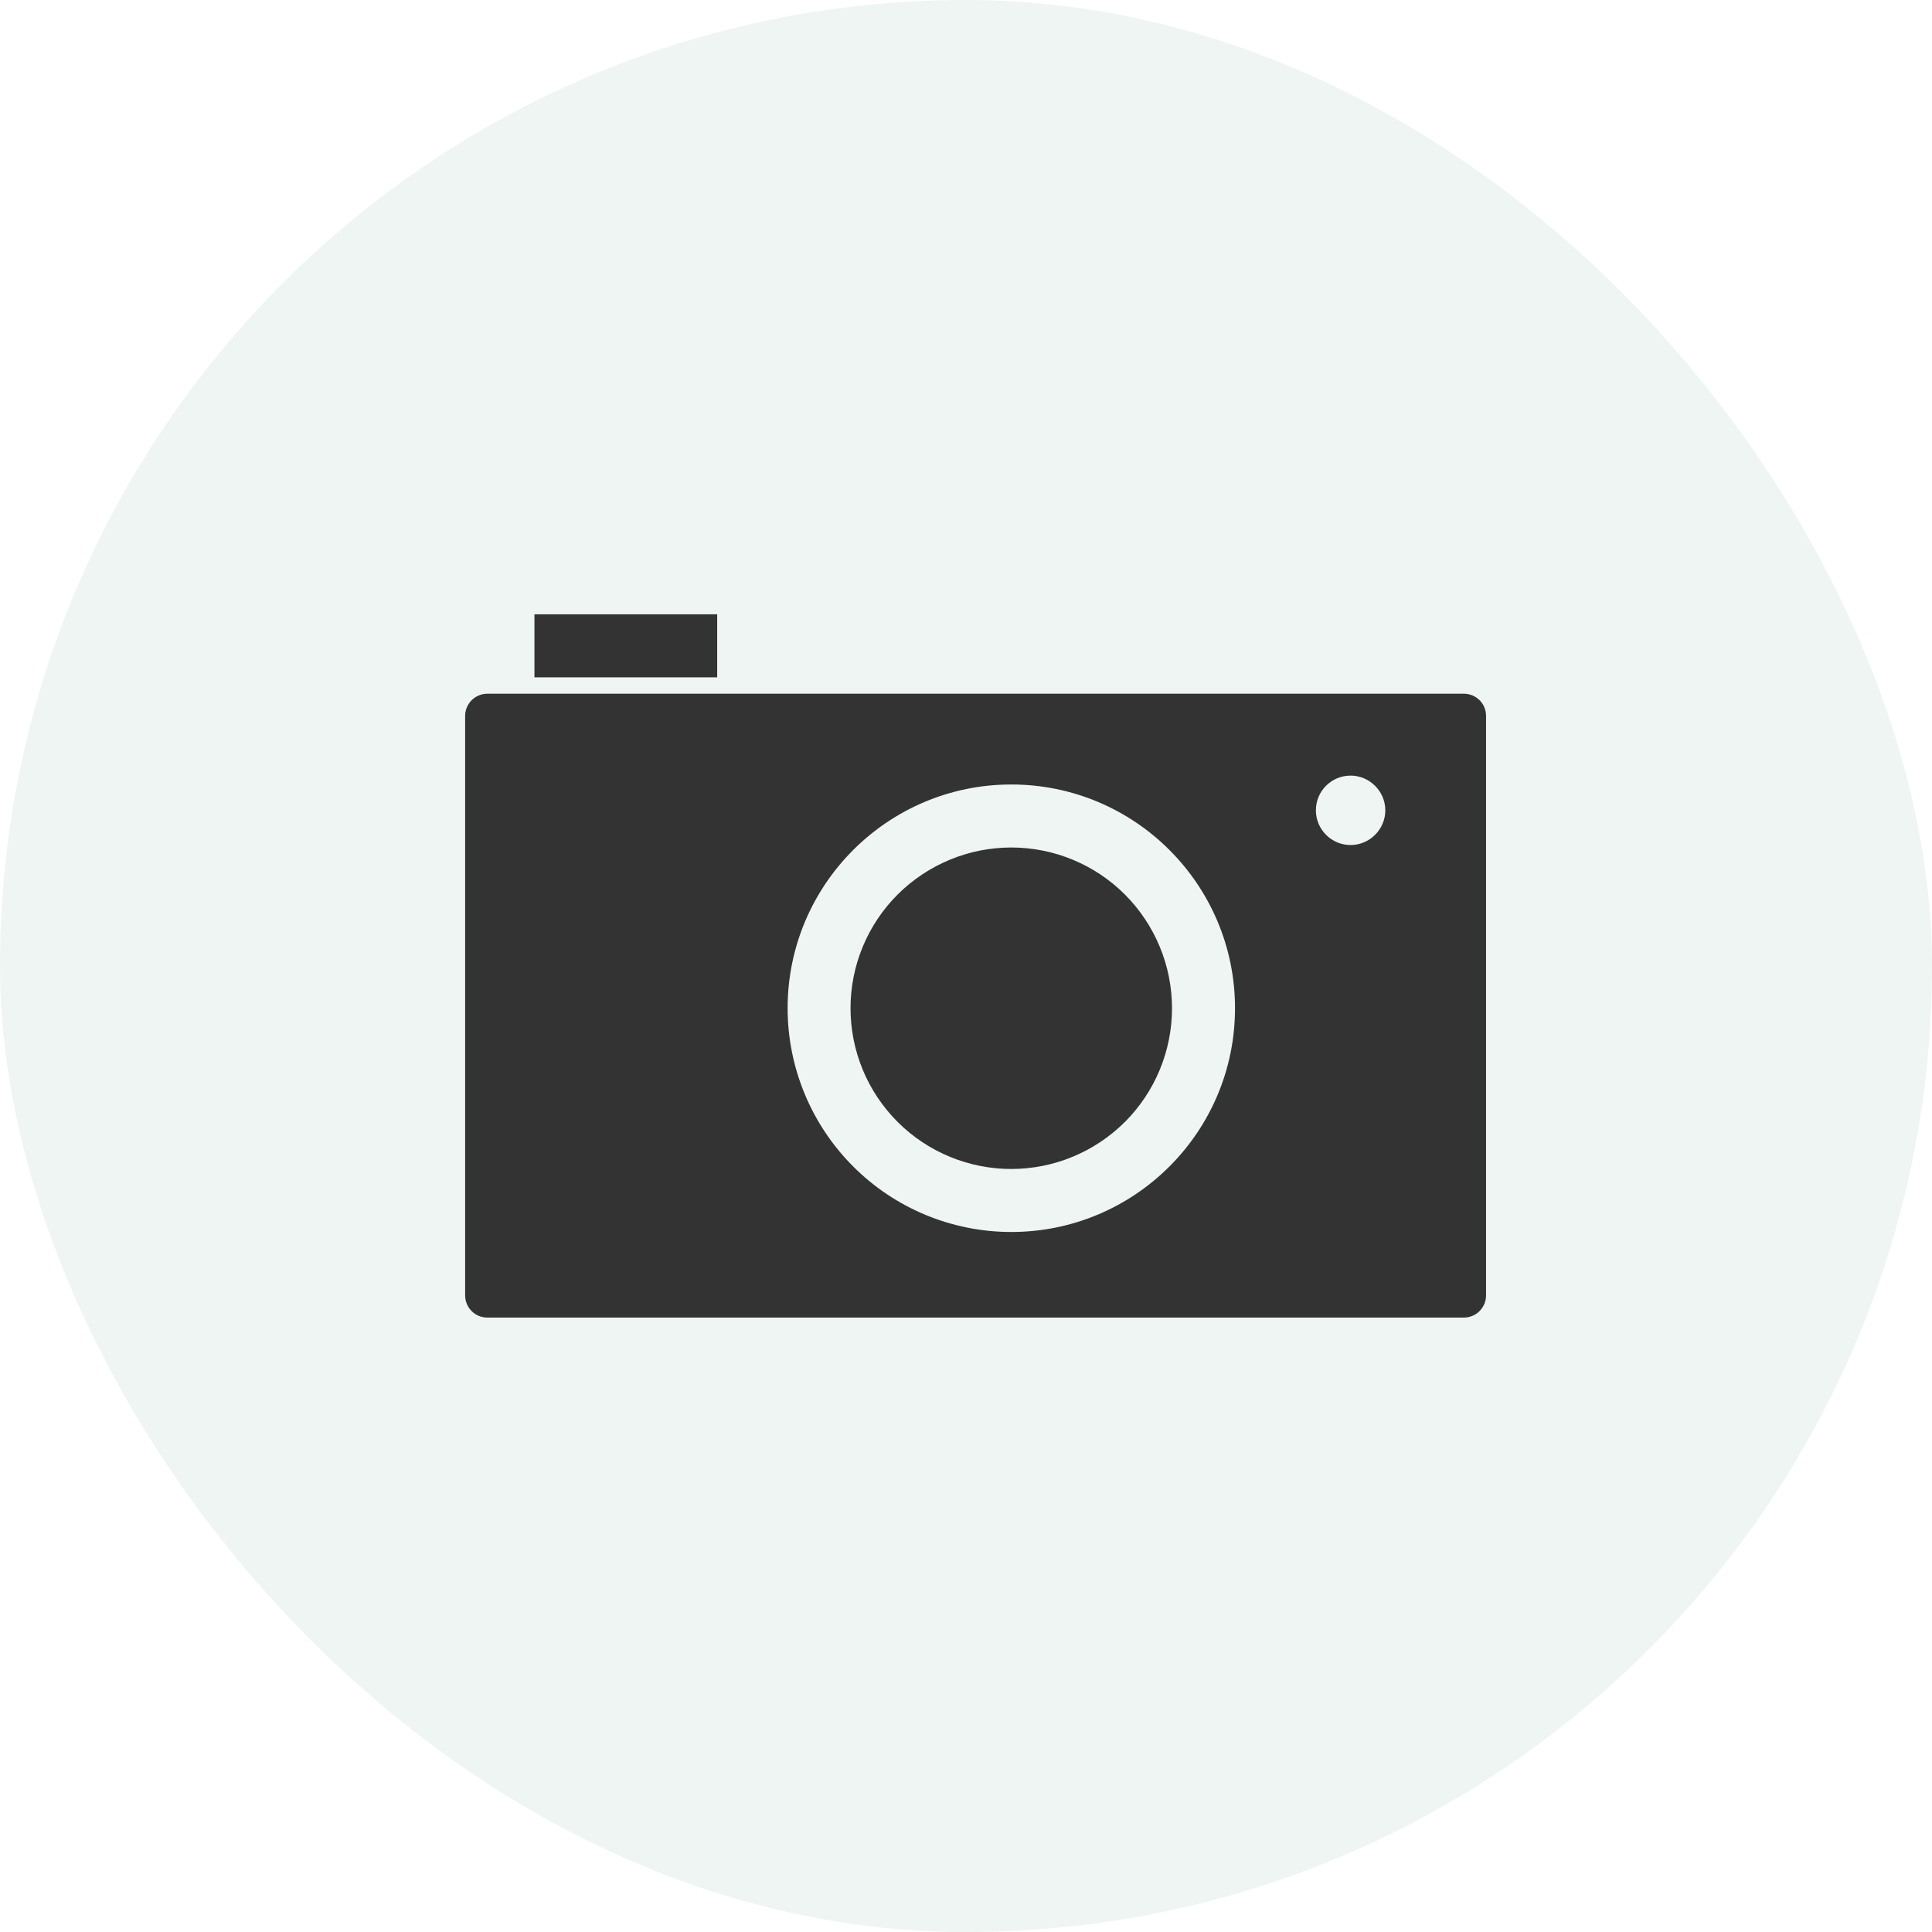
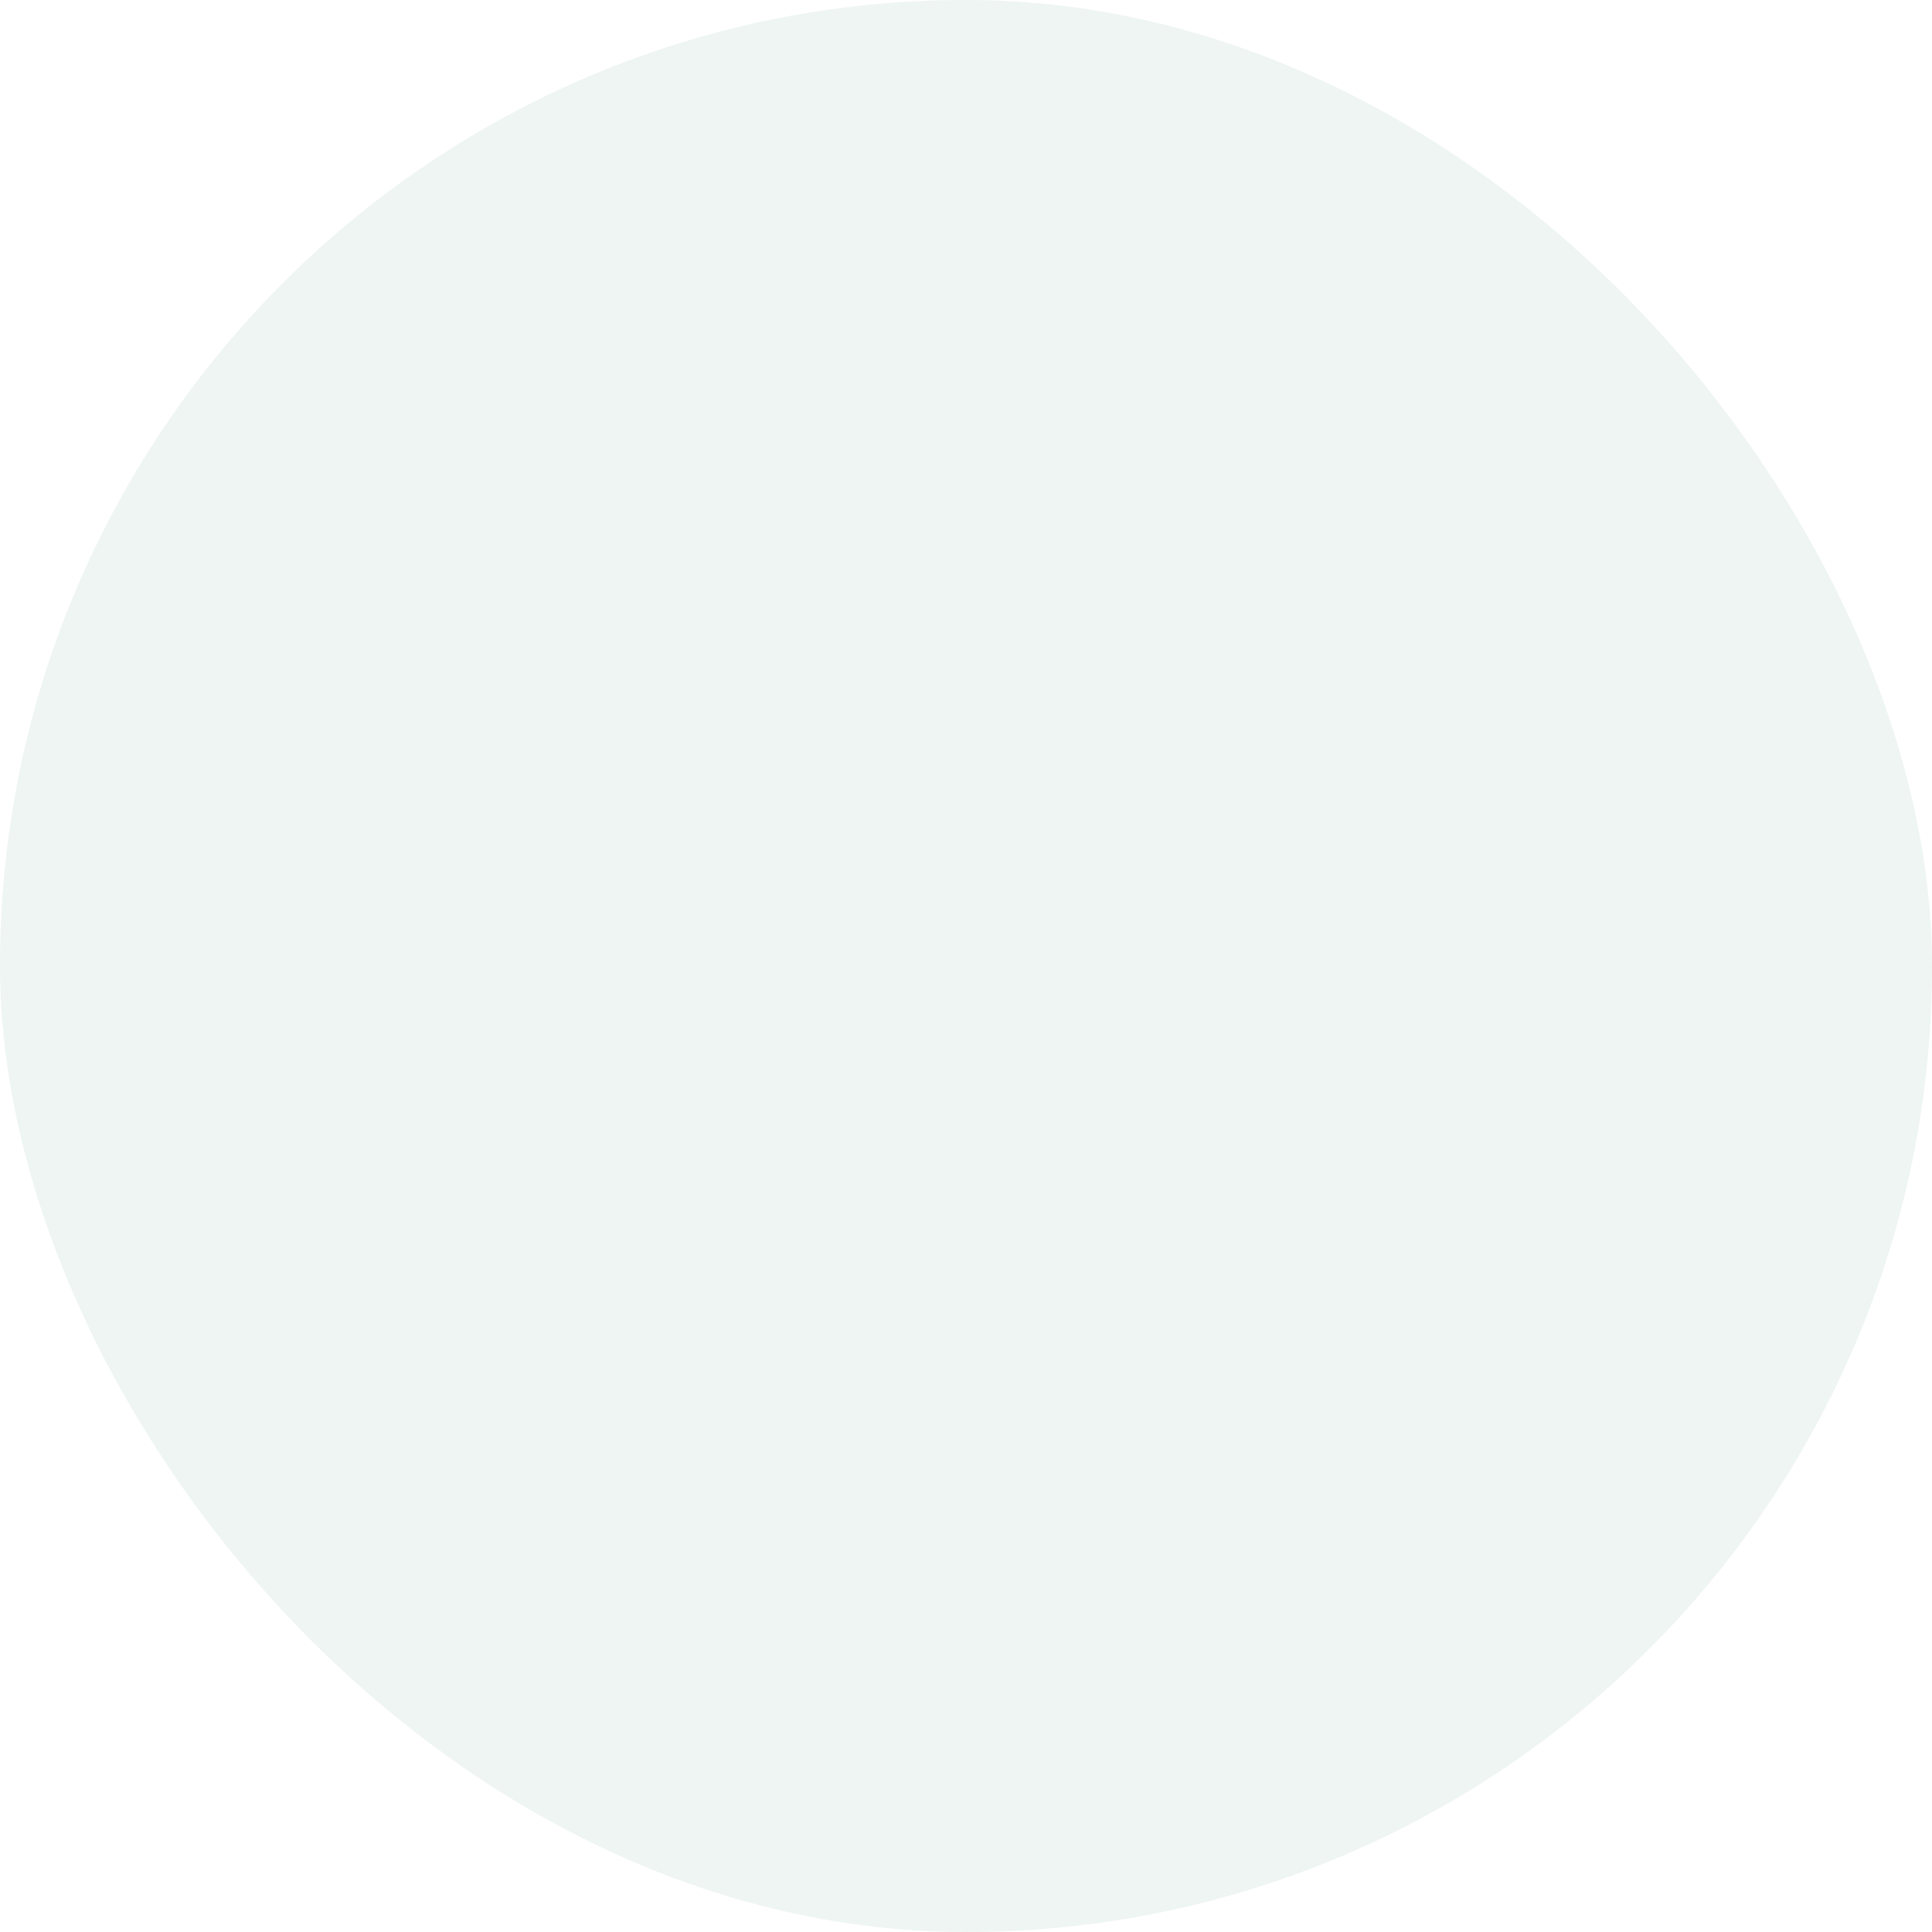
<svg xmlns="http://www.w3.org/2000/svg" id="_レイヤー_2" data-name="レイヤー 2" viewBox="0 0 172 172">
  <defs>
    <style>
      .cls-1 {
        fill: #333;
      }

      .cls-1, .cls-2 {
        stroke-width: 0px;
      }

      .cls-2 {
        fill: #00653d;
        opacity: .07;
      }
    </style>
  </defs>
  <g id="_具" data-name="具">
    <g>
      <rect class="cls-2" x="0" y="0" width="172" height="172" rx="86" ry="86" />
-       <path class="cls-1" d="M47.58,54.69v5.61h16.27v-5.61h-16.27ZM43.39,61.76c-1.1,0-1.98.89-1.98,1.98v51.58c0,1.1.88,1.98,1.98,1.98h86.93c1.1,0,1.98-.89,1.98-1.98v-51.58c0-1.1-.88-1.98-1.98-1.98H43.39ZM120.24,69.05c.82,0,1.6.33,2.18.91.58.58.91,1.36.91,2.18s-.33,1.6-.91,2.18c-.58.58-1.36.91-2.18.91-1.7,0-3.09-1.38-3.09-3.09s1.38-3.09,3.09-3.09h0ZM90.03,69.84c11,0,19.92,8.92,19.92,19.92s-8.92,19.92-19.92,19.92c-5.28,0-10.35-2.1-14.08-5.84-3.73-3.73-5.83-8.8-5.83-14.08,0-11,8.92-19.92,19.92-19.92h0ZM90.03,75.45c-3.79,0-7.43,1.51-10.12,4.19-2.68,2.68-4.19,6.32-4.19,10.12s1.51,7.44,4.19,10.12c2.68,2.68,6.32,4.19,10.12,4.19s7.43-1.51,10.12-4.19c2.68-2.68,4.19-6.32,4.19-10.12s-1.51-7.43-4.19-10.12c-2.68-2.68-6.32-4.19-10.12-4.19h0Z" />
    </g>
  </g>
</svg>